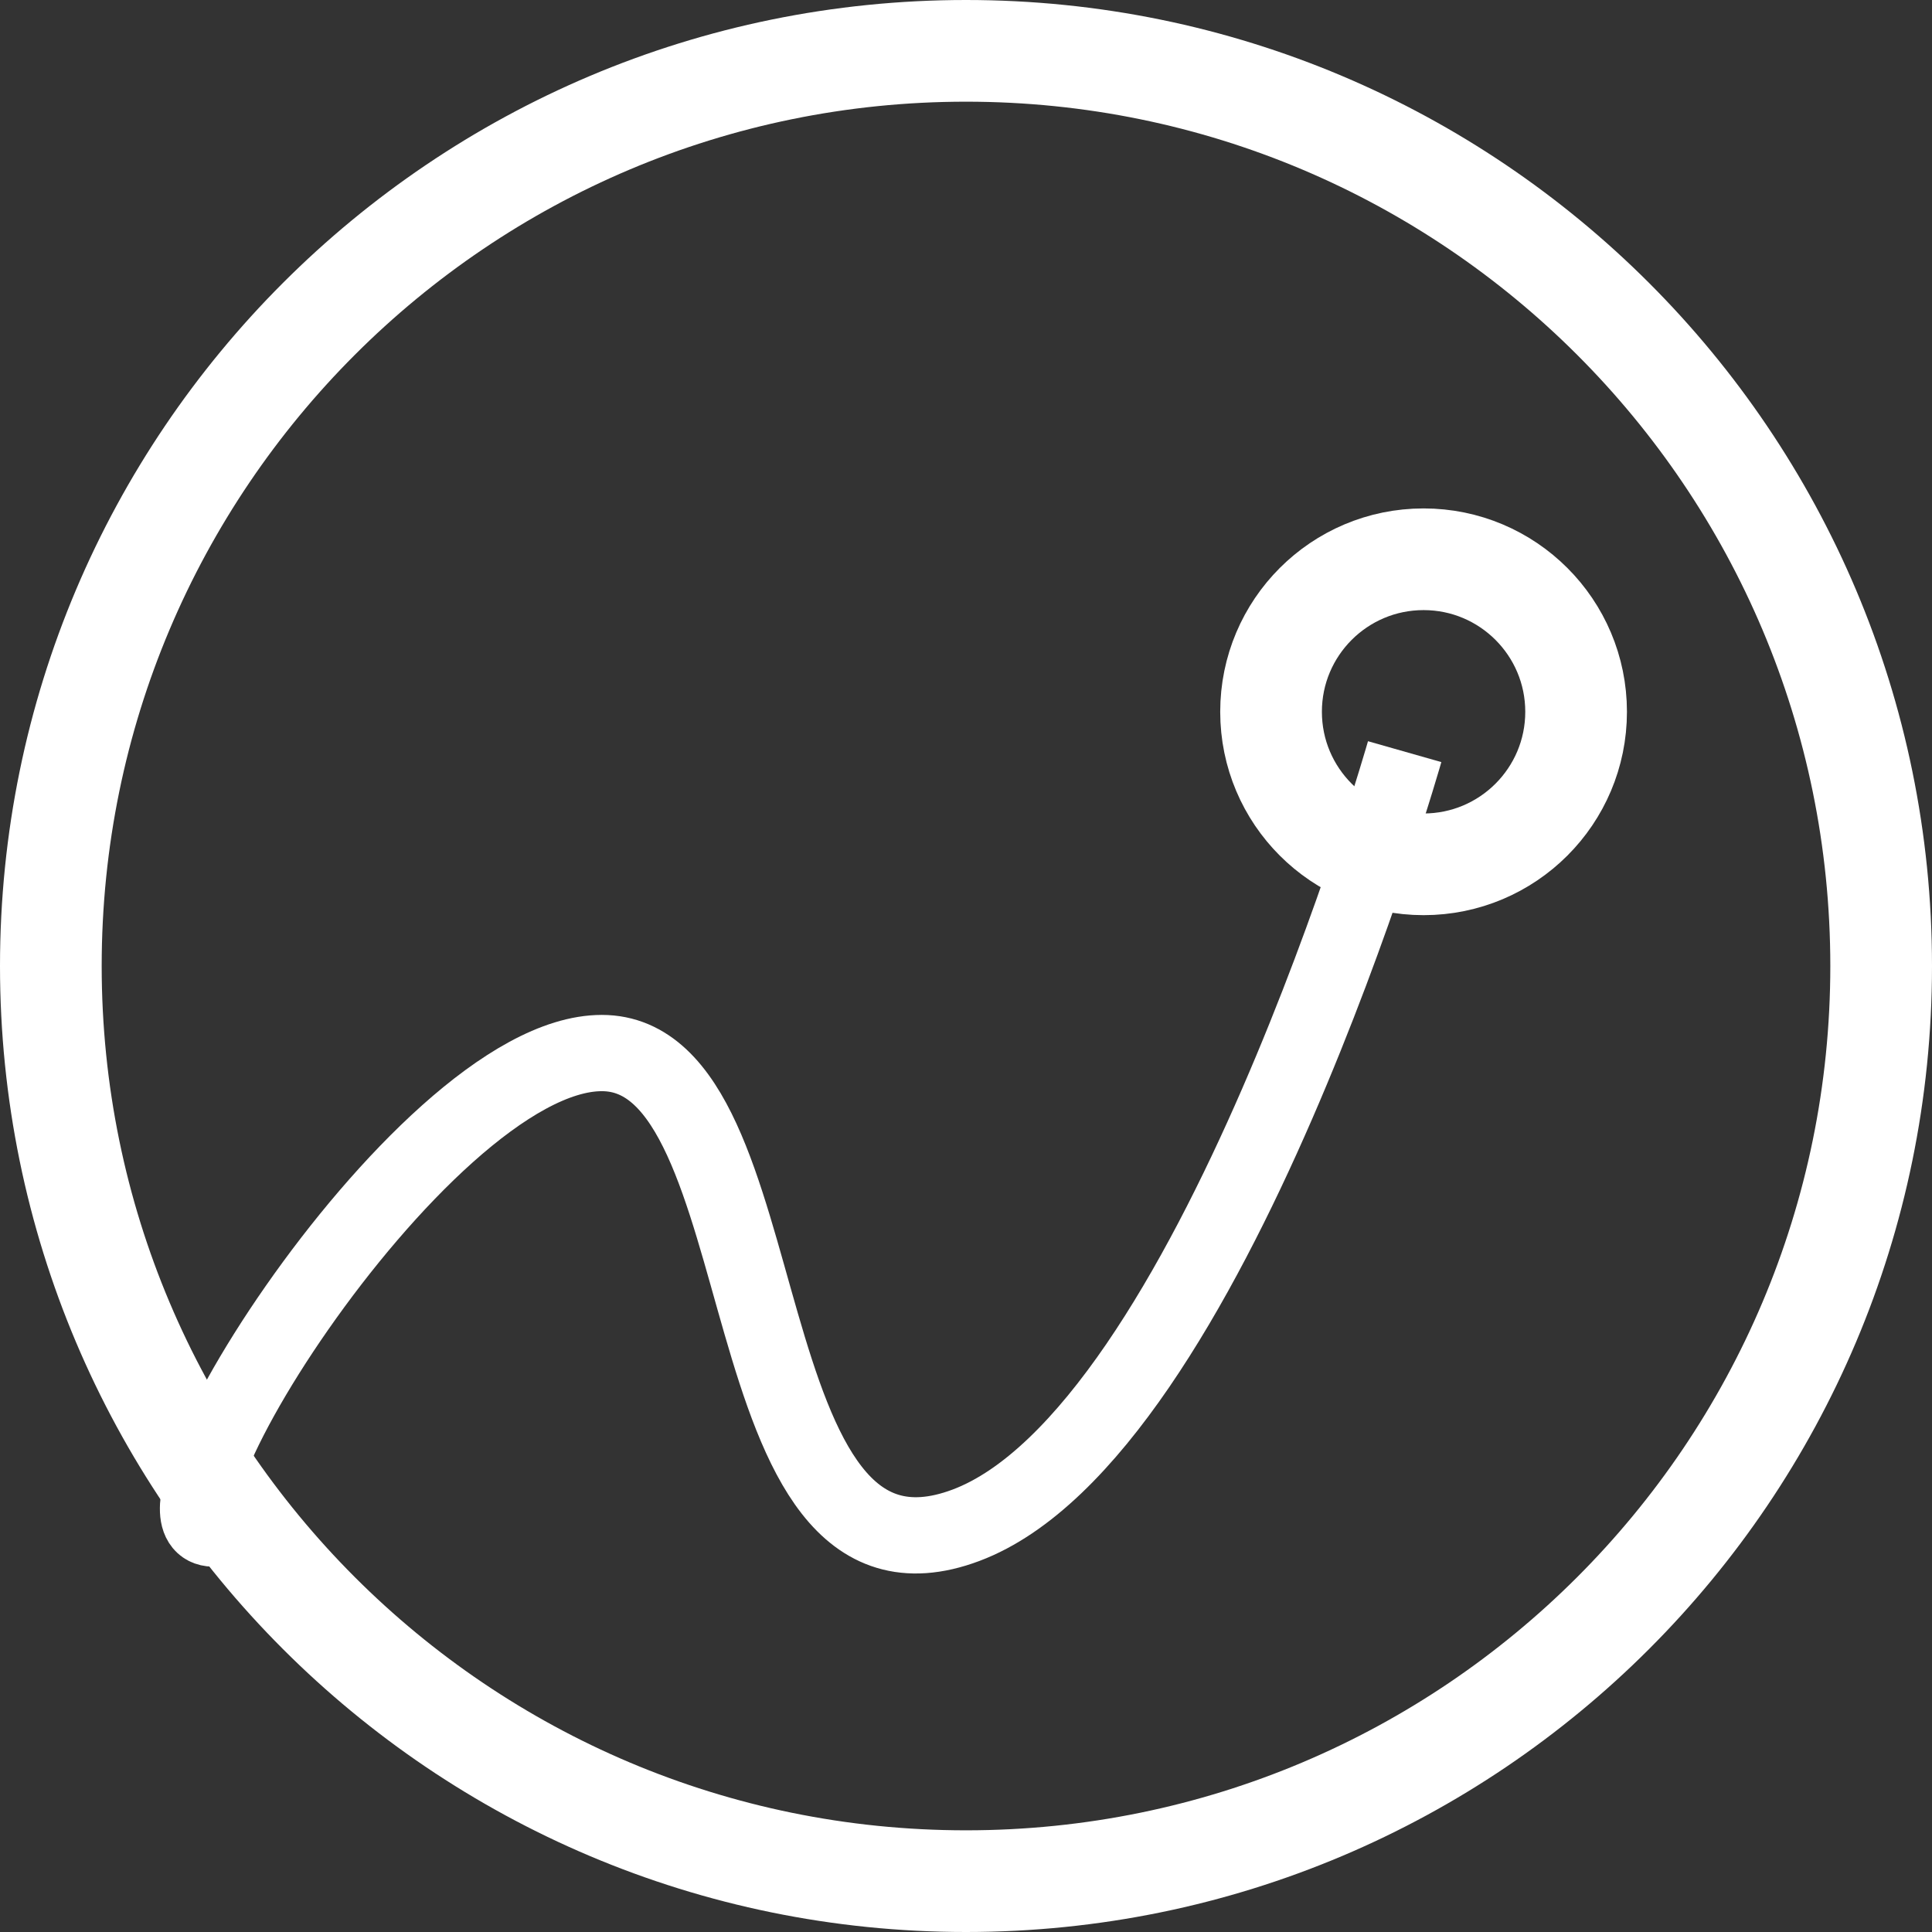
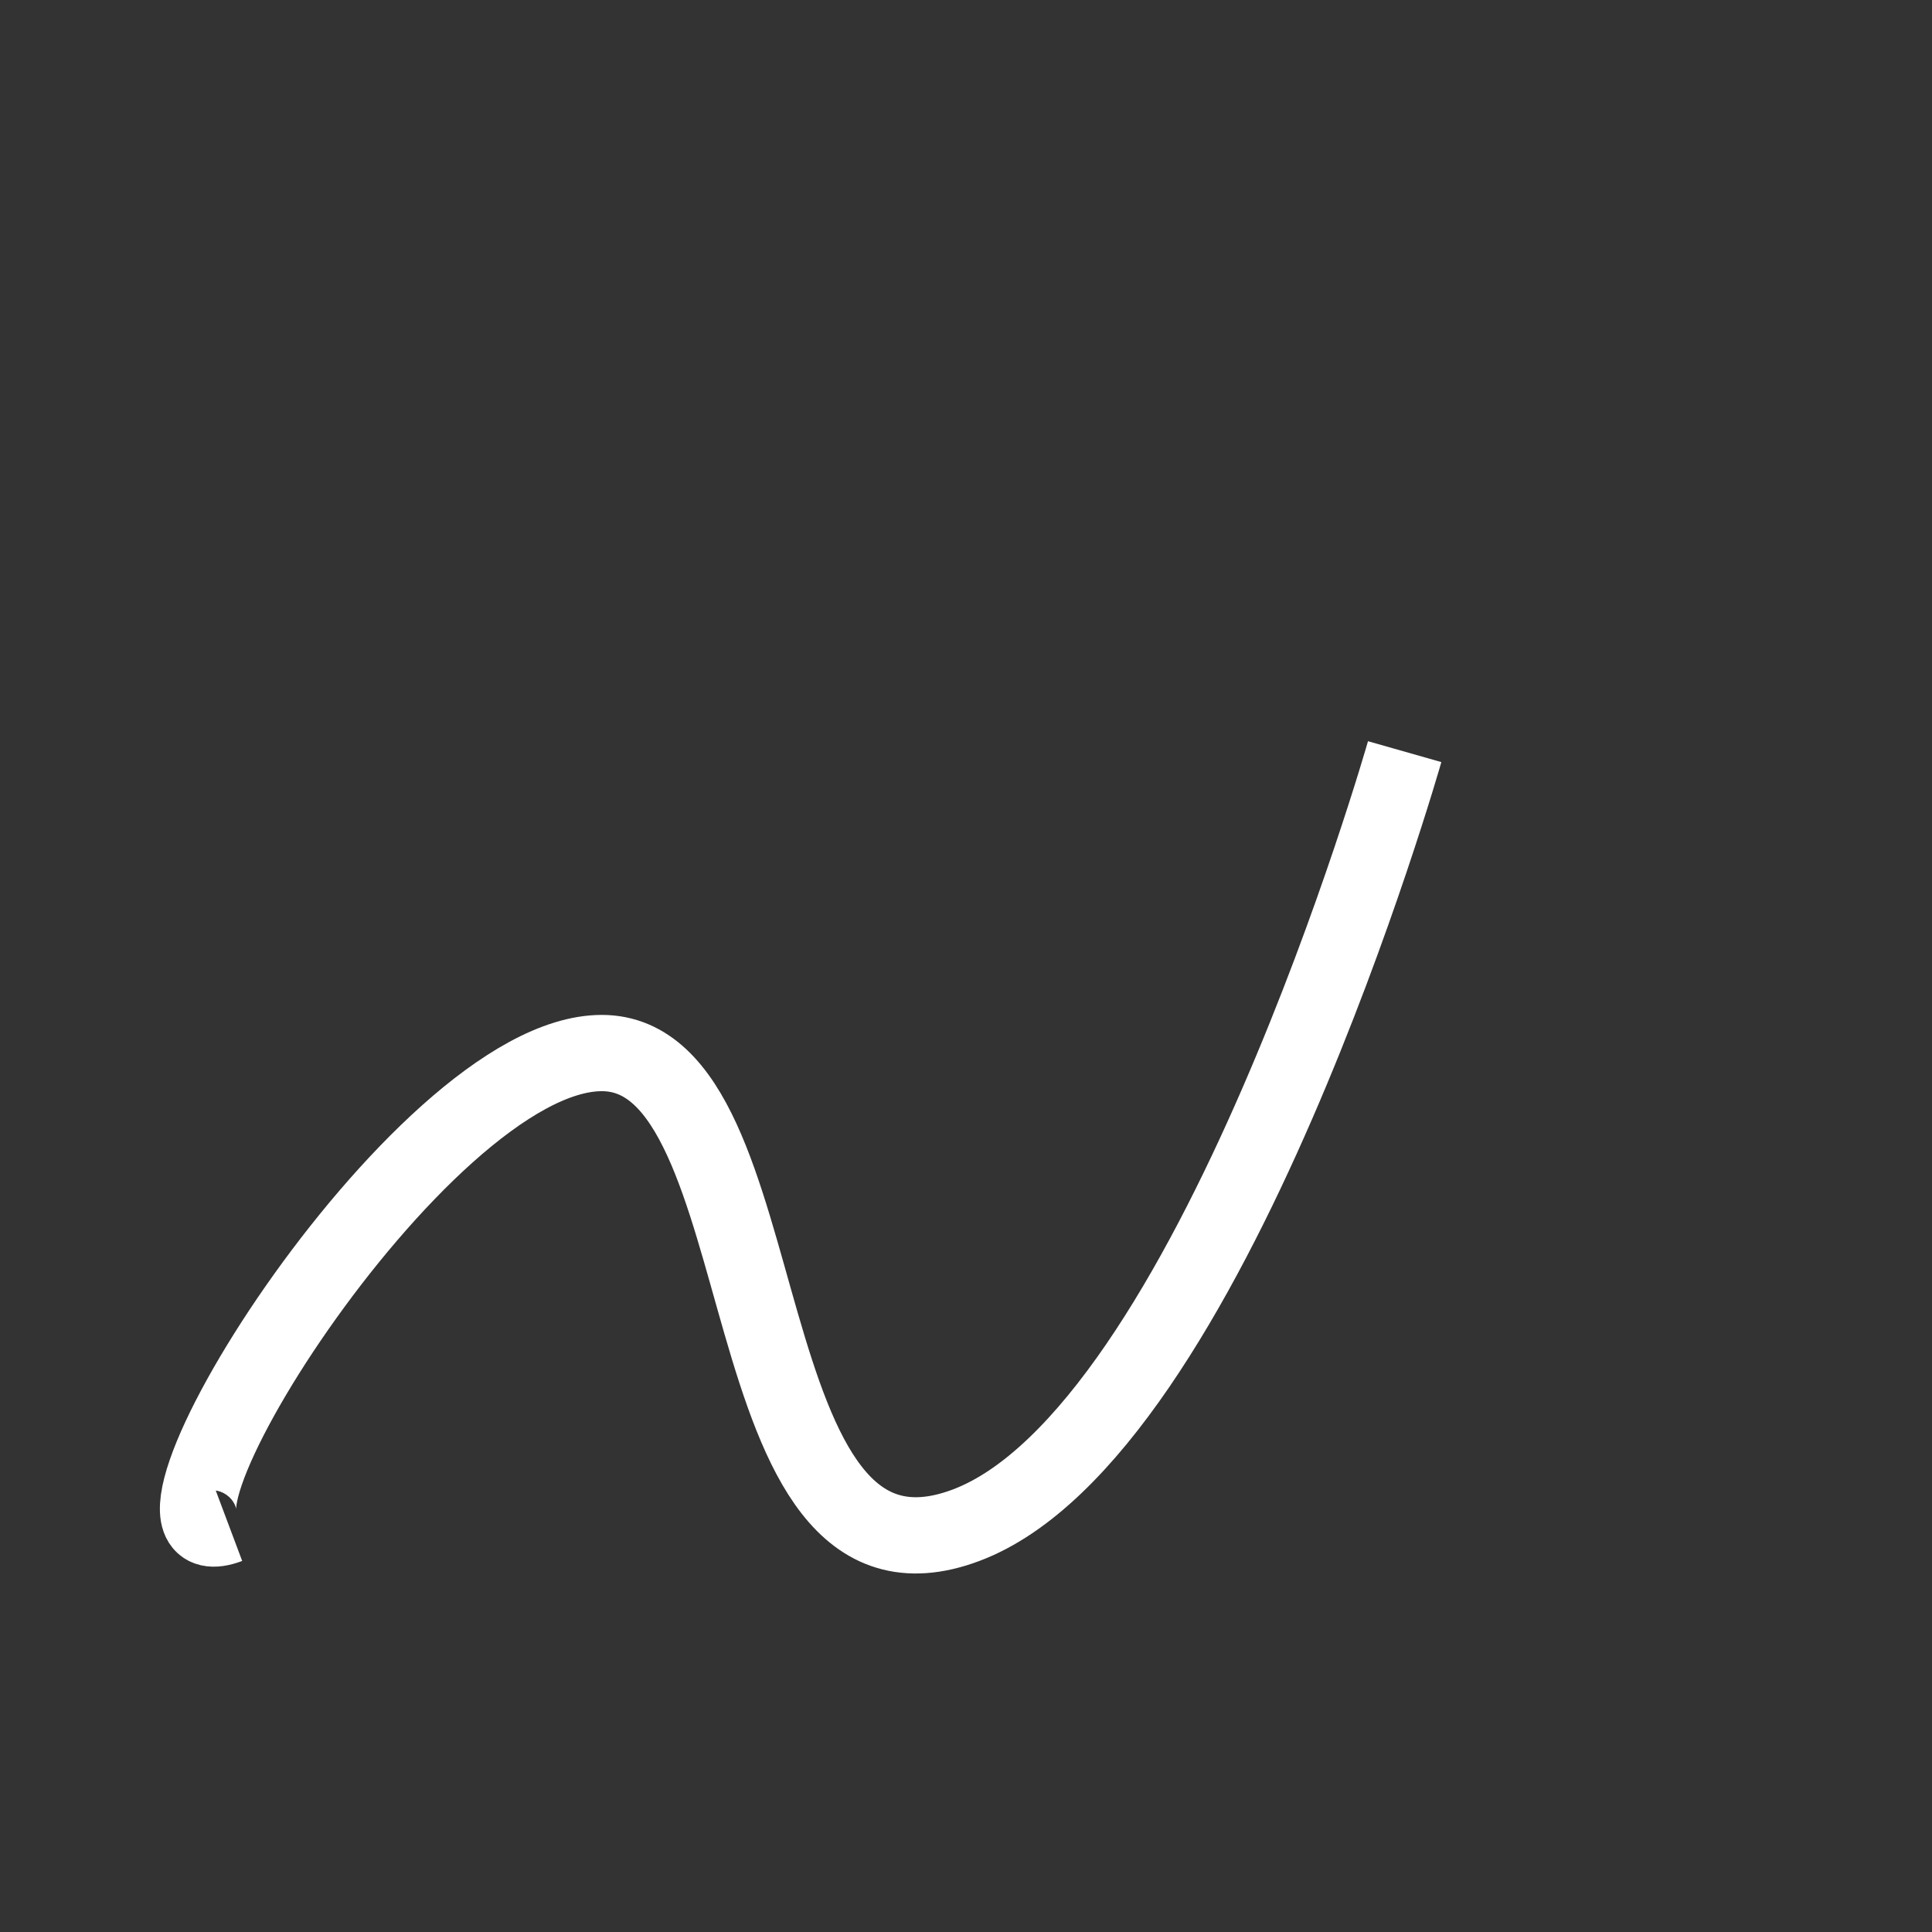
<svg xmlns="http://www.w3.org/2000/svg" width="38" height="38" viewBox="0 0 38 38" fill="none">
  <rect x="0" y="0" width="38" height="38" fill="#333333" stroke="none" />
-   <path fill-rule="evenodd" clip-rule="evenodd" d="M19 37C28.941 37 37 28.941 37 19C37 9.059 28.941 1 19 1C9.059 1 1 9.059 1 19C1 28.941 9.059 37 19 37Z" stroke="white" stroke-width="2" />
  <path d="M4.5 30C1.916 30.97 8.221 20.712 11.837 20.712C15.453 20.712 14.19 31.805 19 30C23.811 28.194 27.628 14.784 27.628 14.784" stroke="white" stroke-width="1.5" />
-   <path fill-rule="evenodd" clip-rule="evenodd" d="M28 17C29.657 17 31 15.657 31 14C31 12.343 29.657 11 28 11C26.343 11 25 12.343 25 14C25 15.657 26.343 17 28 17Z" stroke="white" stroke-width="2" />
</svg>